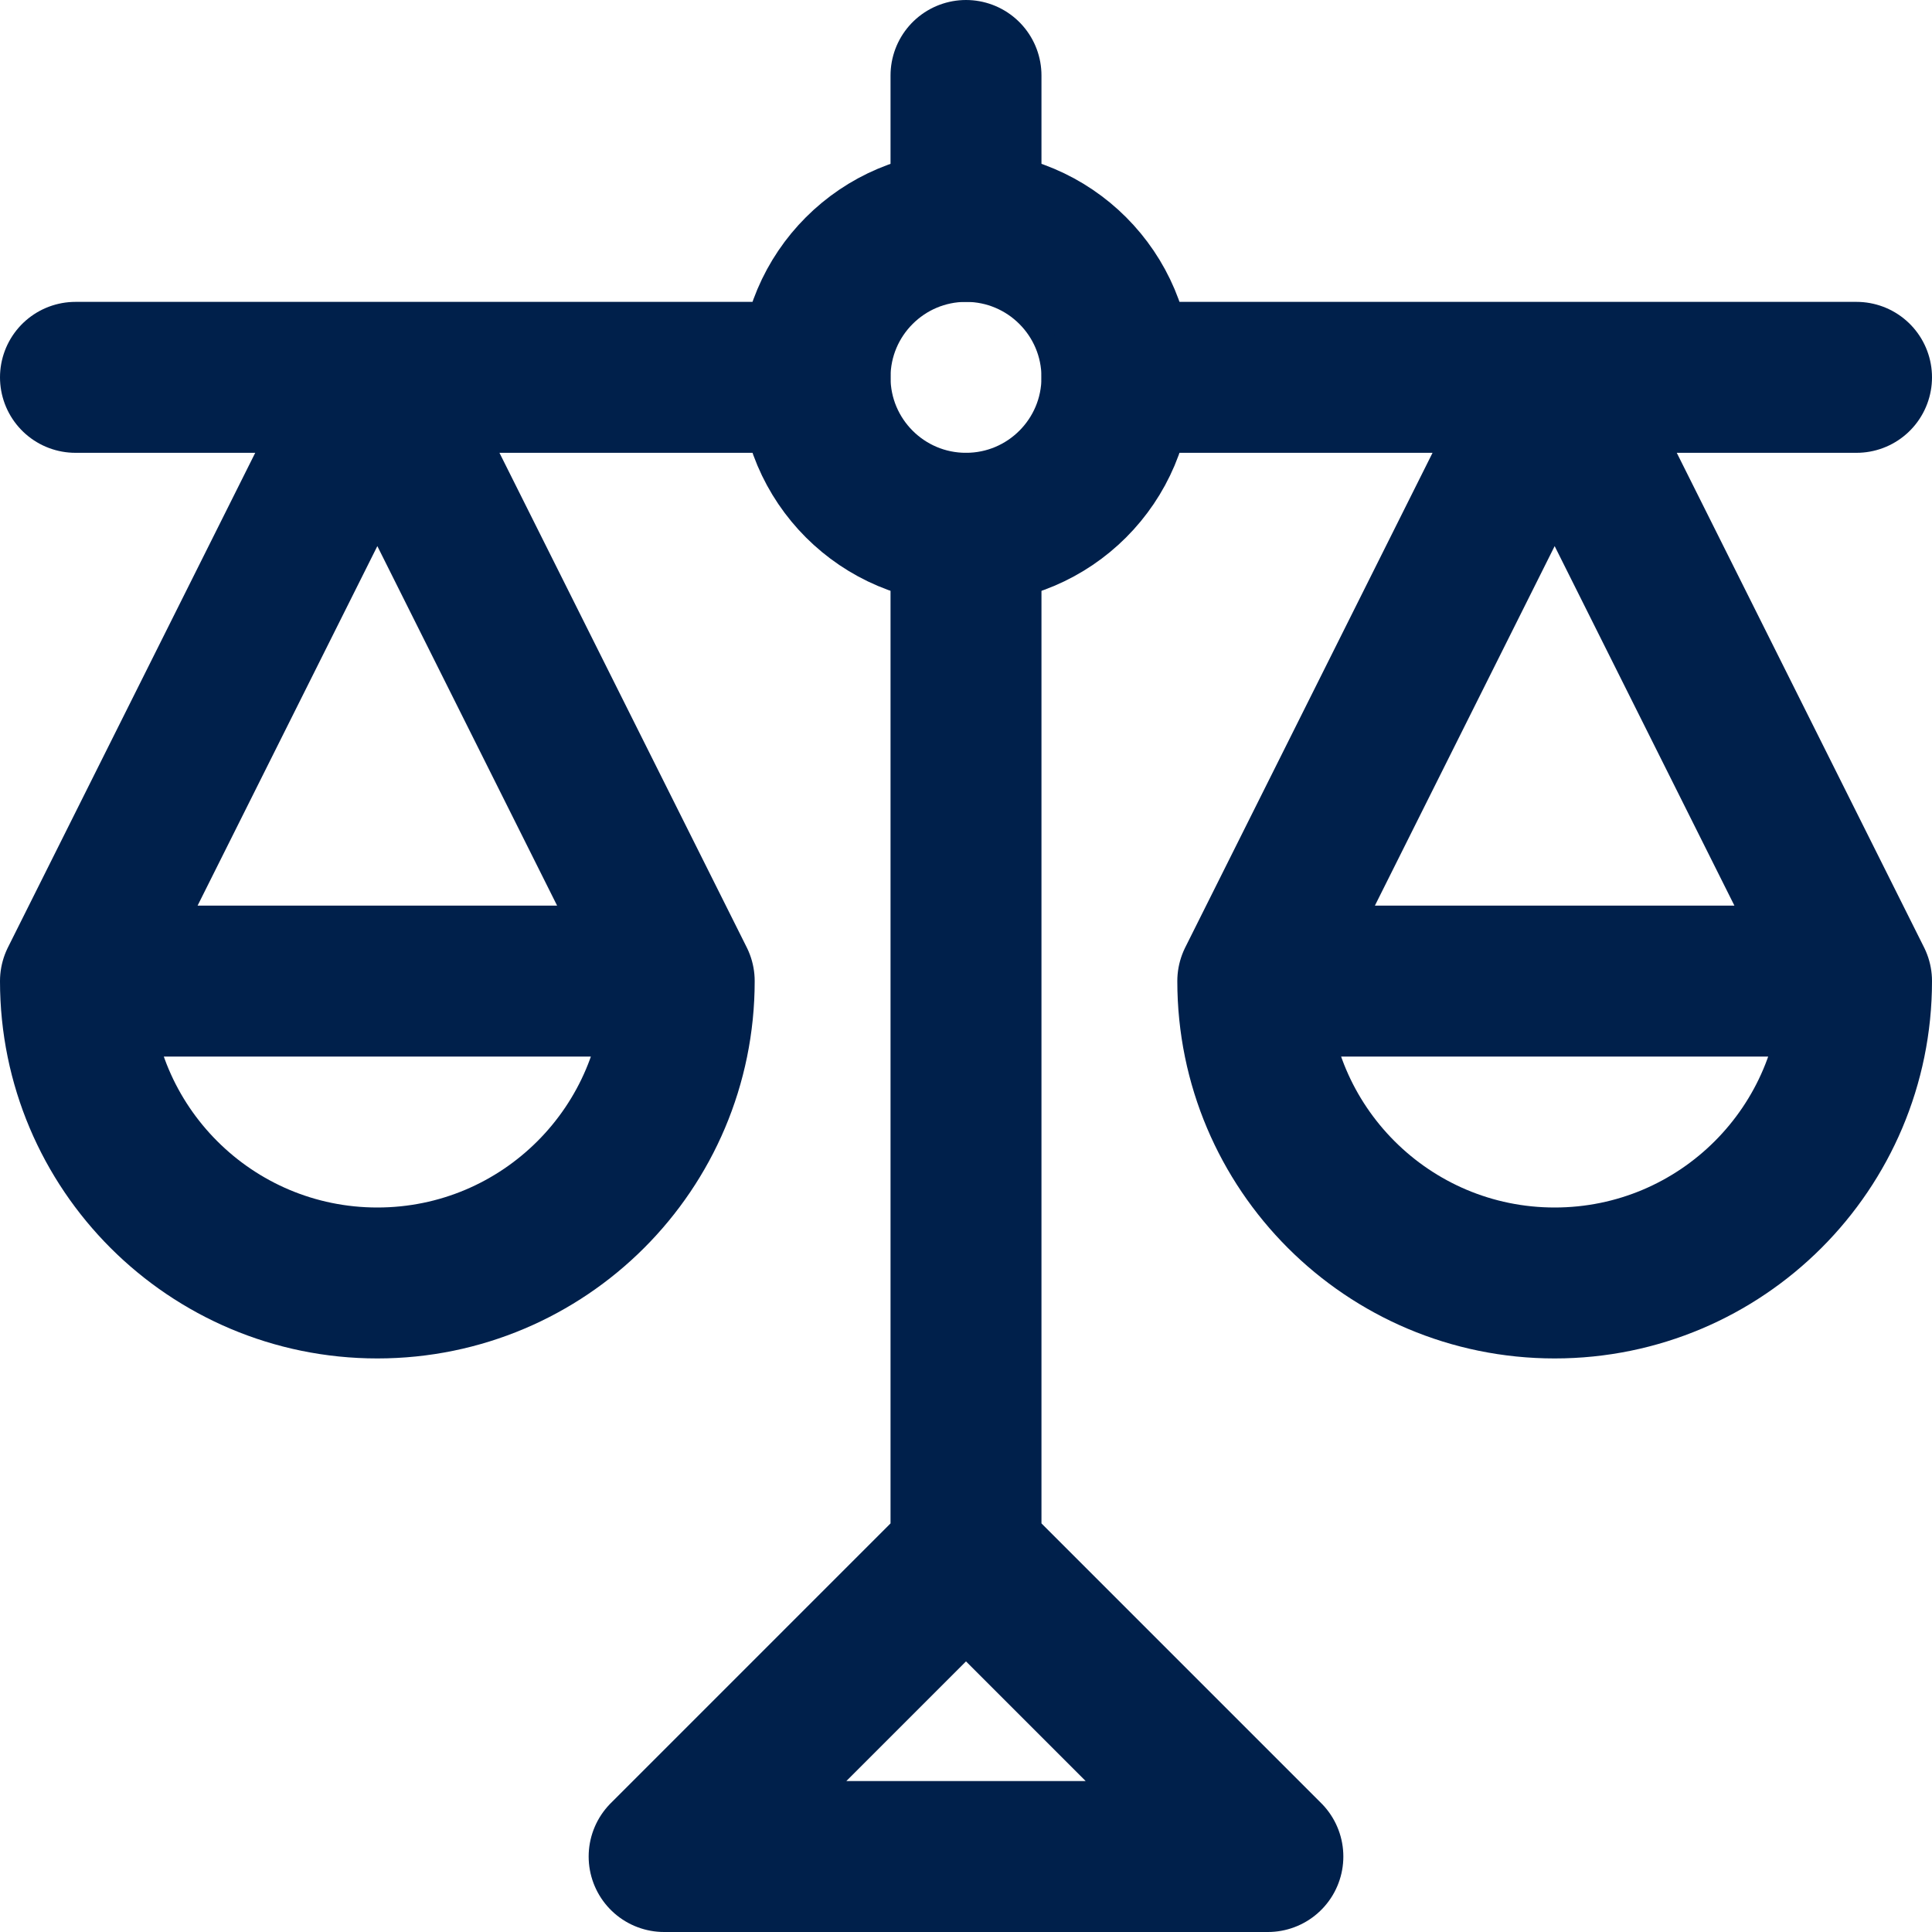
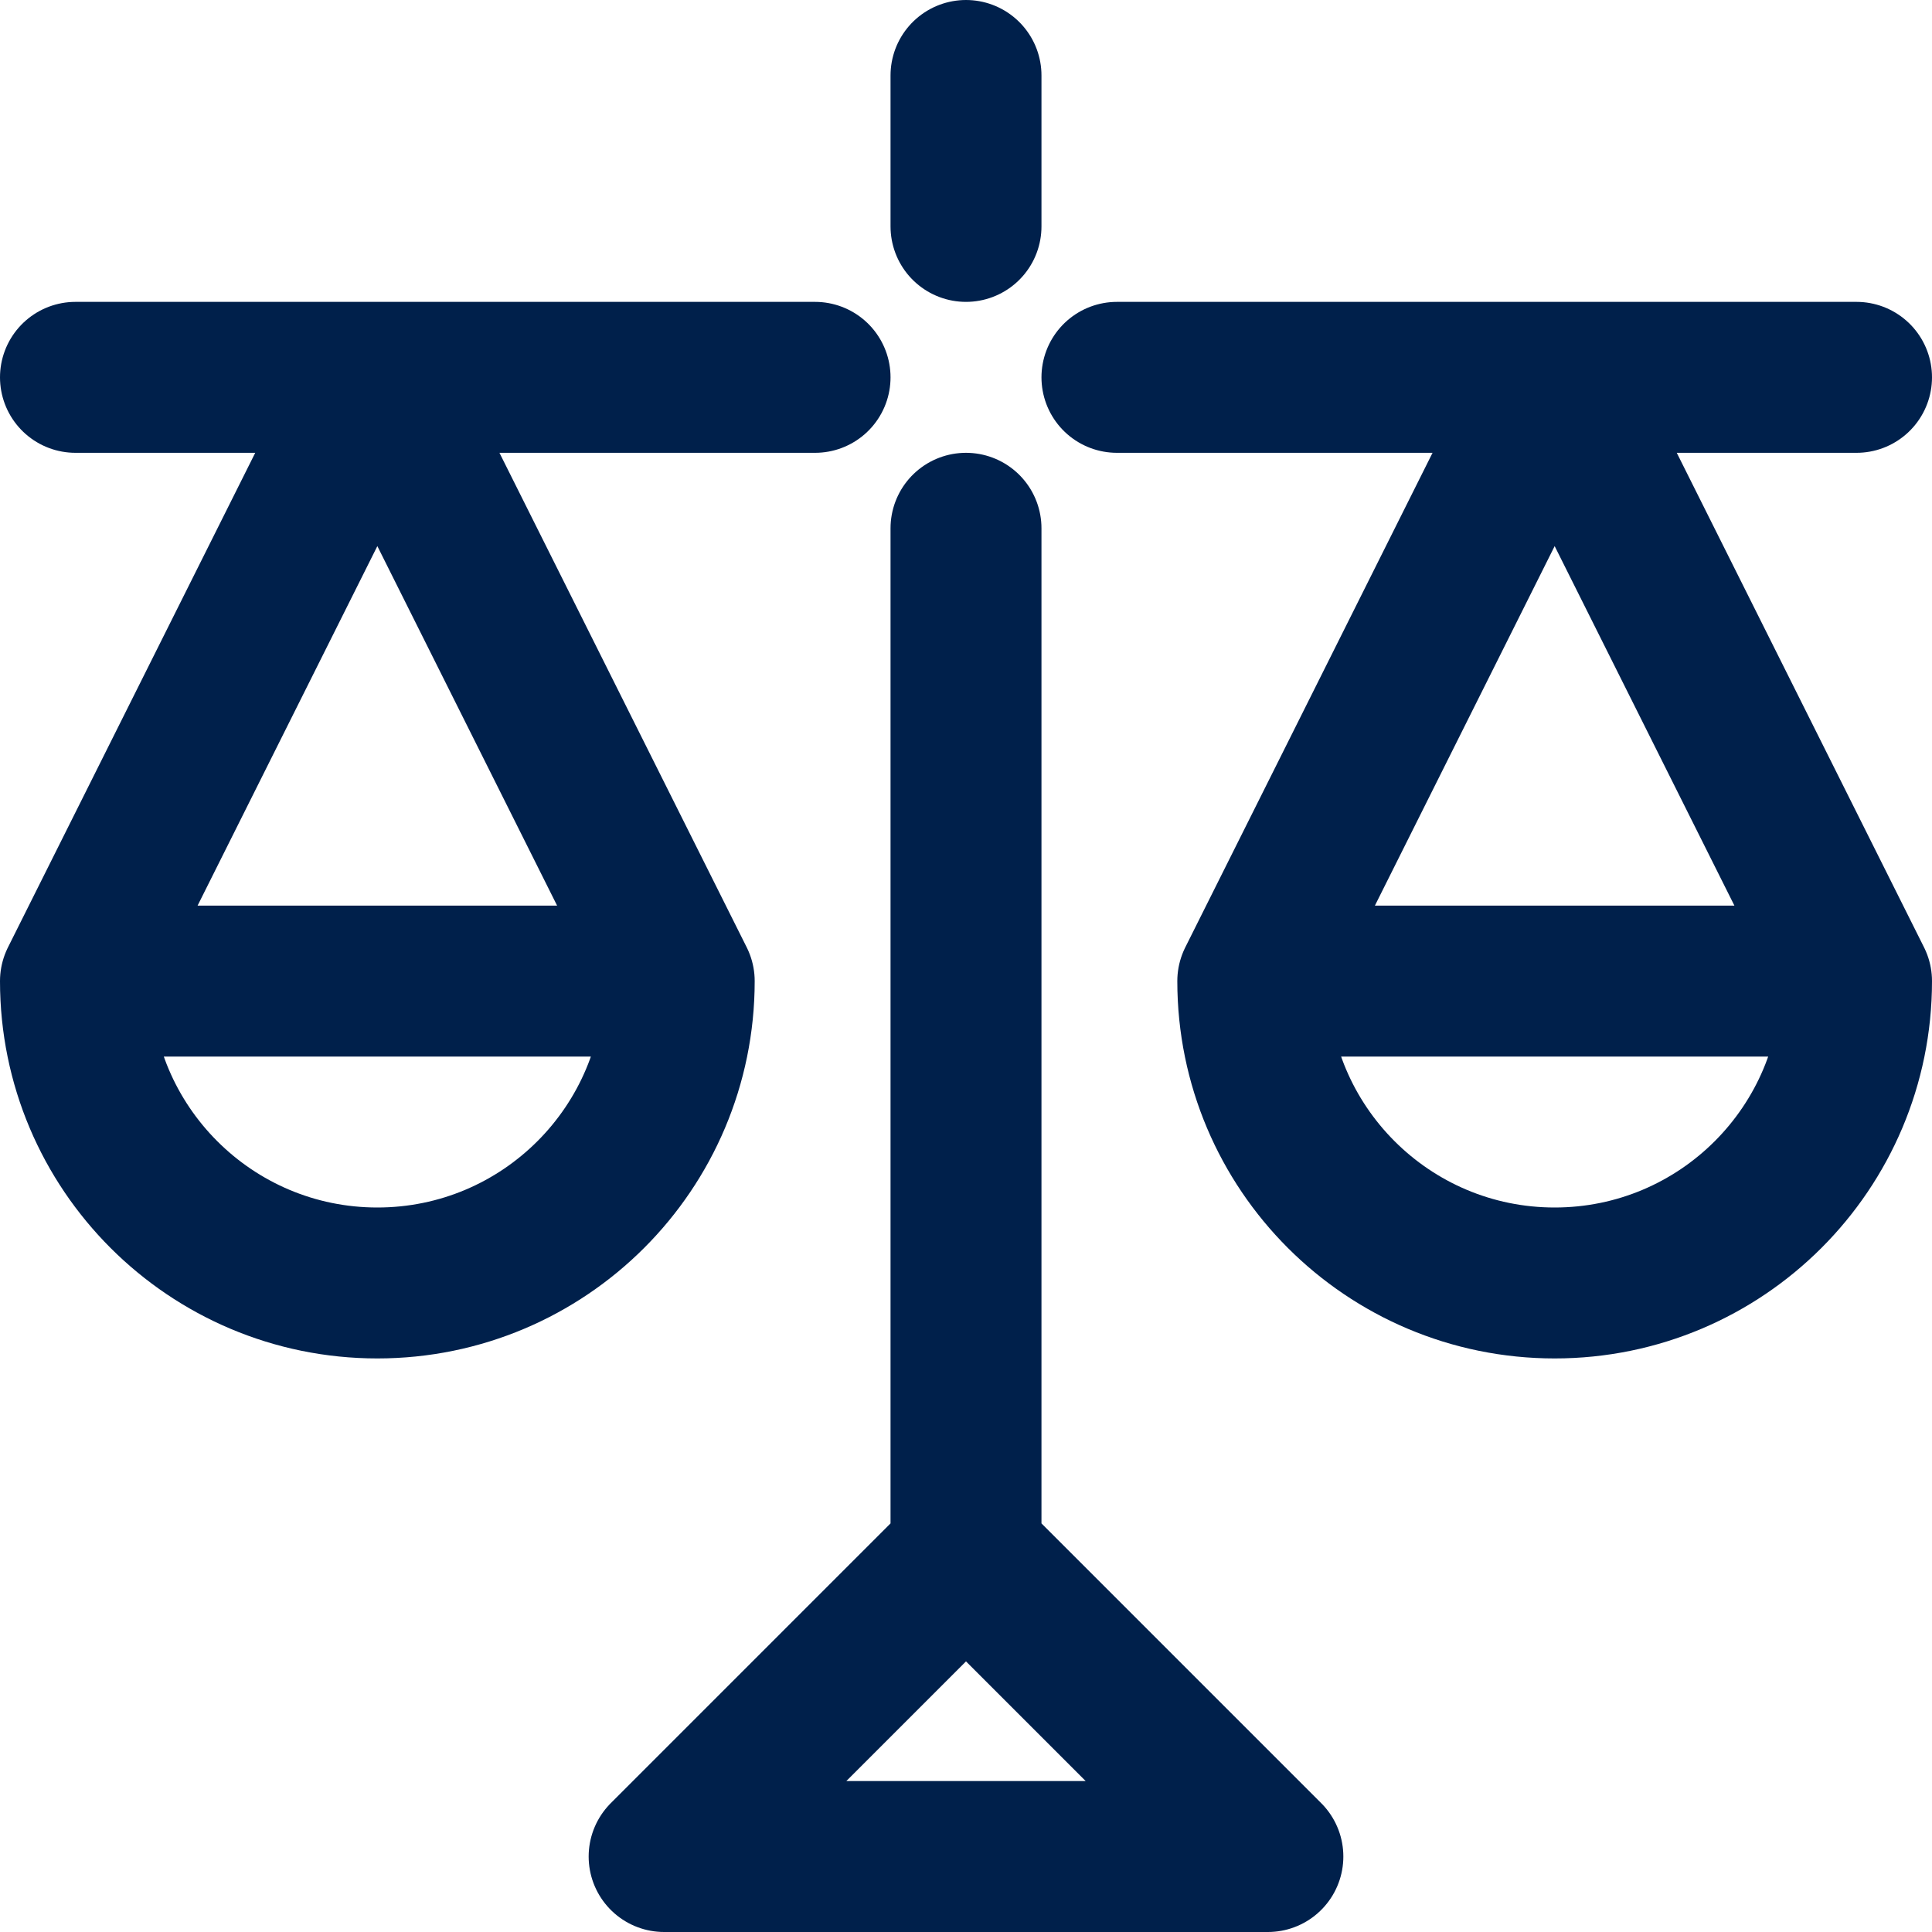
<svg xmlns="http://www.w3.org/2000/svg" version="1.1" width="512" height="512" x="0" y="0" viewBox="0 0 512 512" style="enable-background:new 0 0 512 512" xml:space="preserve" class="">
  <g>
-     <circle cx="256" cy="100" r="40" style="stroke-width:40;stroke-linecap:round;stroke-linejoin:round;stroke-miterlimit:10;" fill="none" stroke="#00204b" stroke-width="40" stroke-linecap="round" stroke-linejoin="round" stroke-miterlimit="10" data-original="#000000" opacity="1" />
    <path d="m20 260 80-160 80 160H20M100 340c-44.183 0-80-35.817-80-80h160c0 44.183-35.817 80-80 80zM332 260l80-160 80 160H332M412 340c-44.183 0-80-35.817-80-80h160c0 44.183-35.817 80-80 80zM20 100h196M296 100h196M256 412l-80 80h160zM256 412V139.999M256 60V20" style="stroke-width:40;stroke-linecap:round;stroke-linejoin:round;stroke-miterlimit:10;" fill="none" stroke="#00204b" stroke-width="40" stroke-linecap="round" stroke-linejoin="round" stroke-miterlimit="10" data-original="#000000" opacity="1" />
  </g>
</svg>